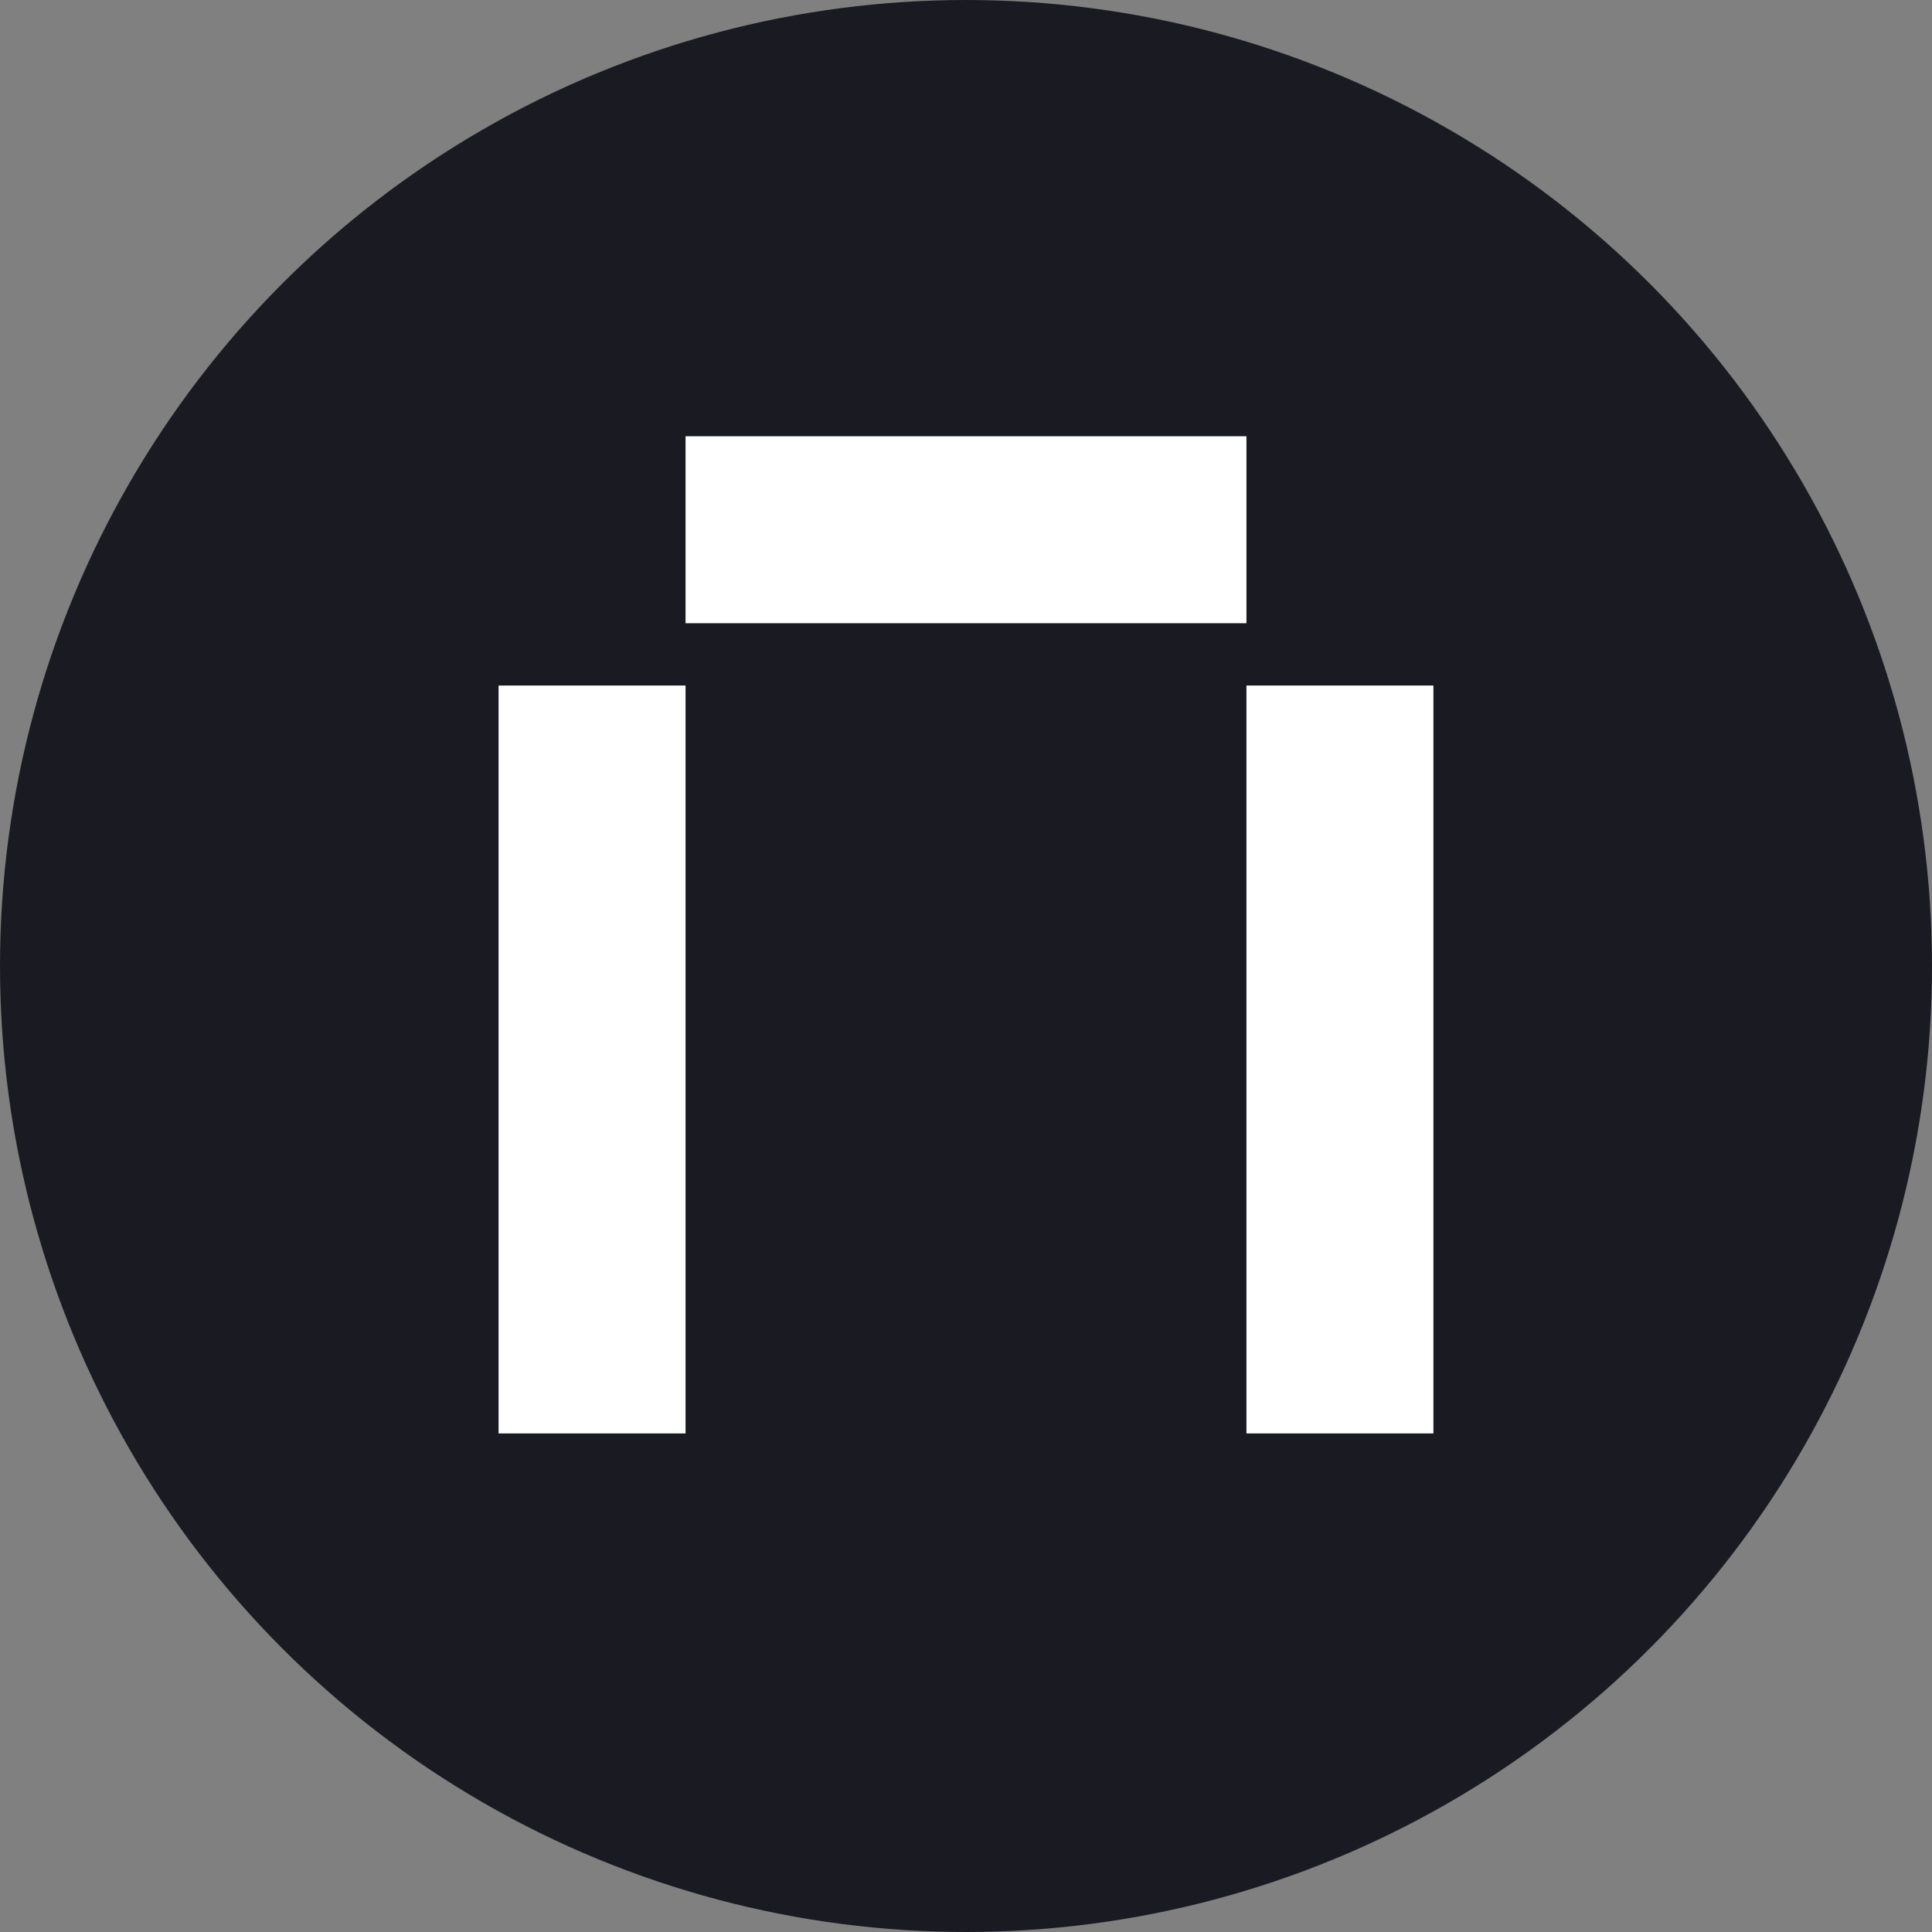
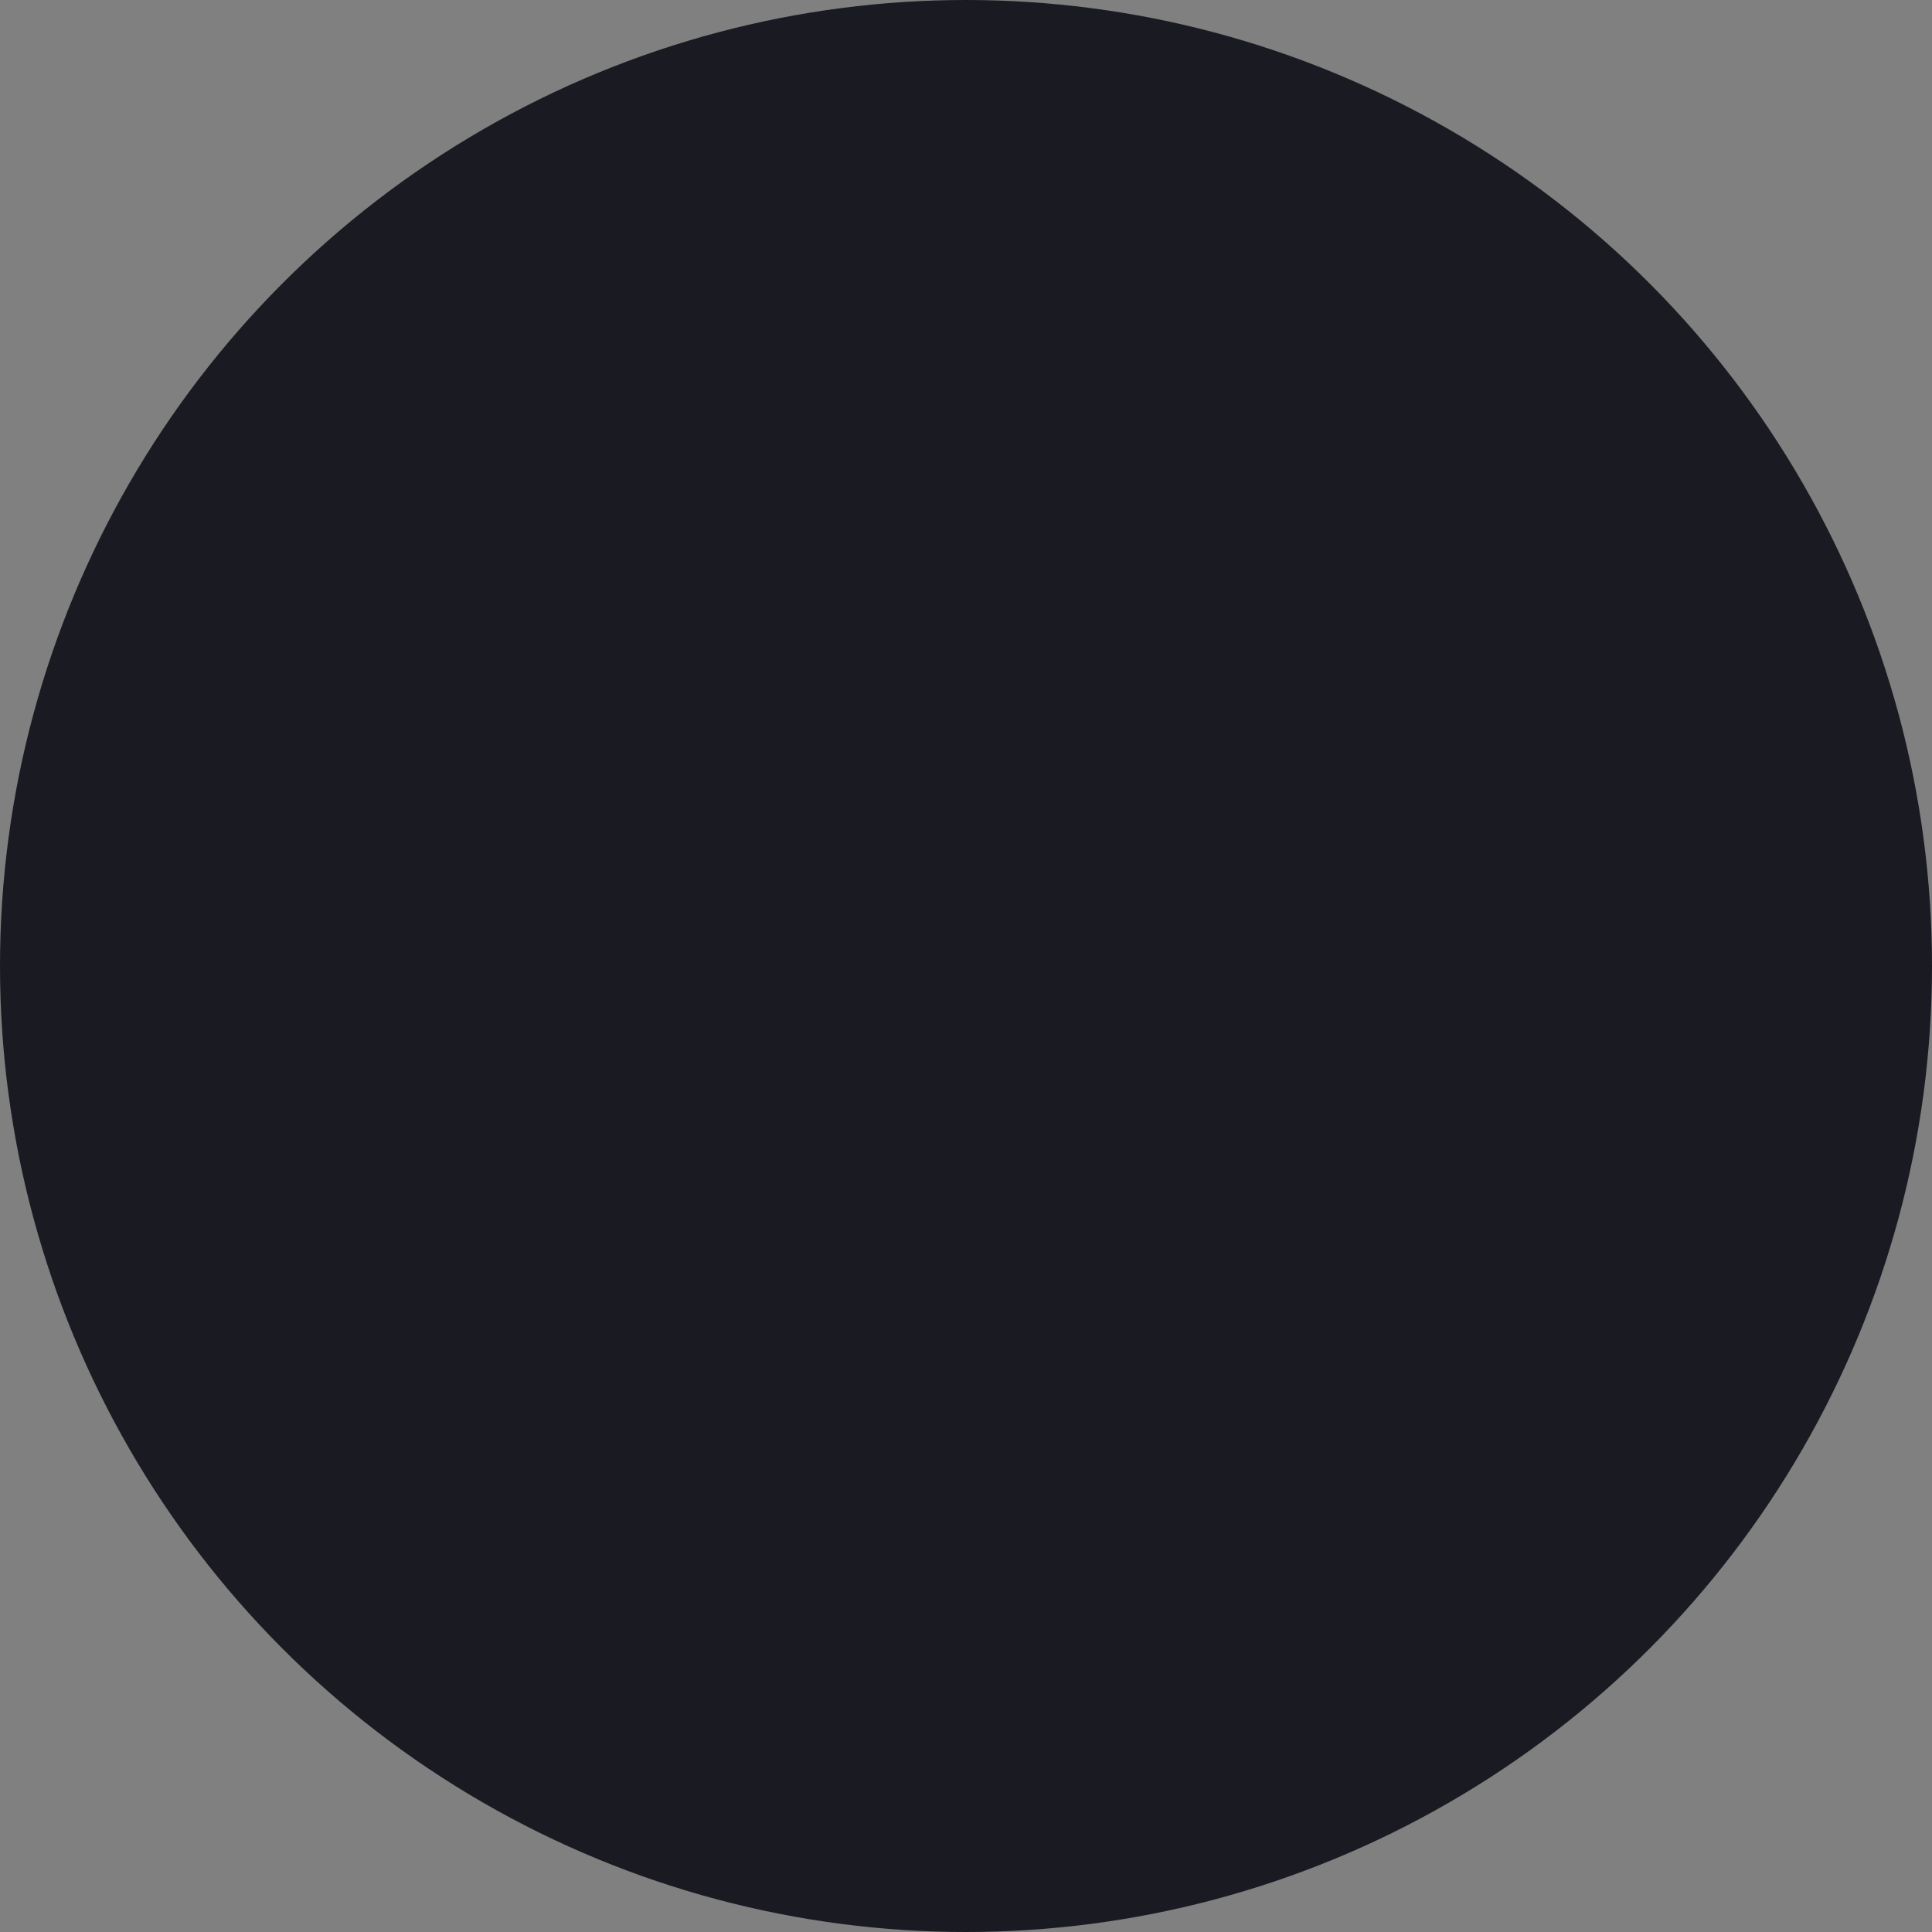
<svg xmlns="http://www.w3.org/2000/svg" width="31" height="31" viewBox="0 0 31 31" fill="none">
  <rect x="0" y="0" width="31" height="31" fill="#808080" stroke="none" />
  <circle cx="15.5" cy="15.5" r="15.5" fill="#1A1B22" />
-   <path fill-rule="evenodd" clip-rule="evenodd" d="M11 7L11 10L20 10V7H11ZM8 11H11V23H8V11ZM20 11H23V23H20V11Z" fill="white" />
</svg>